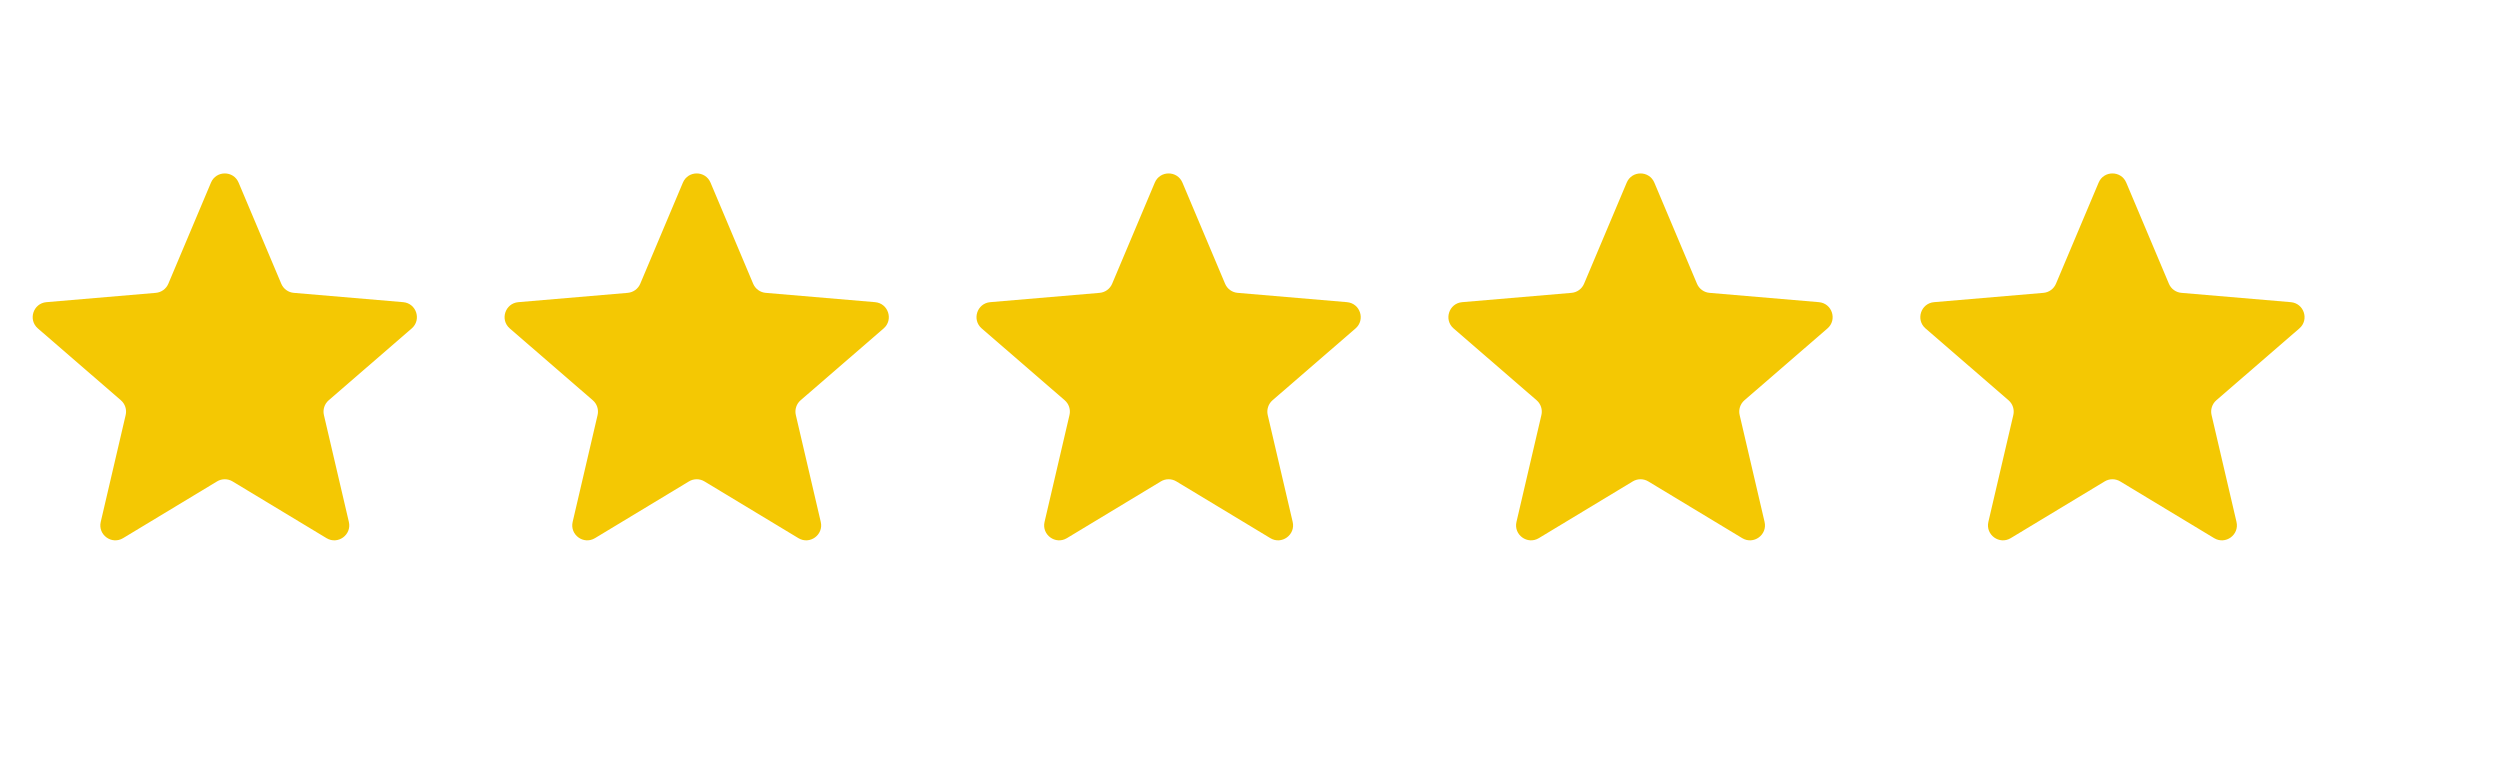
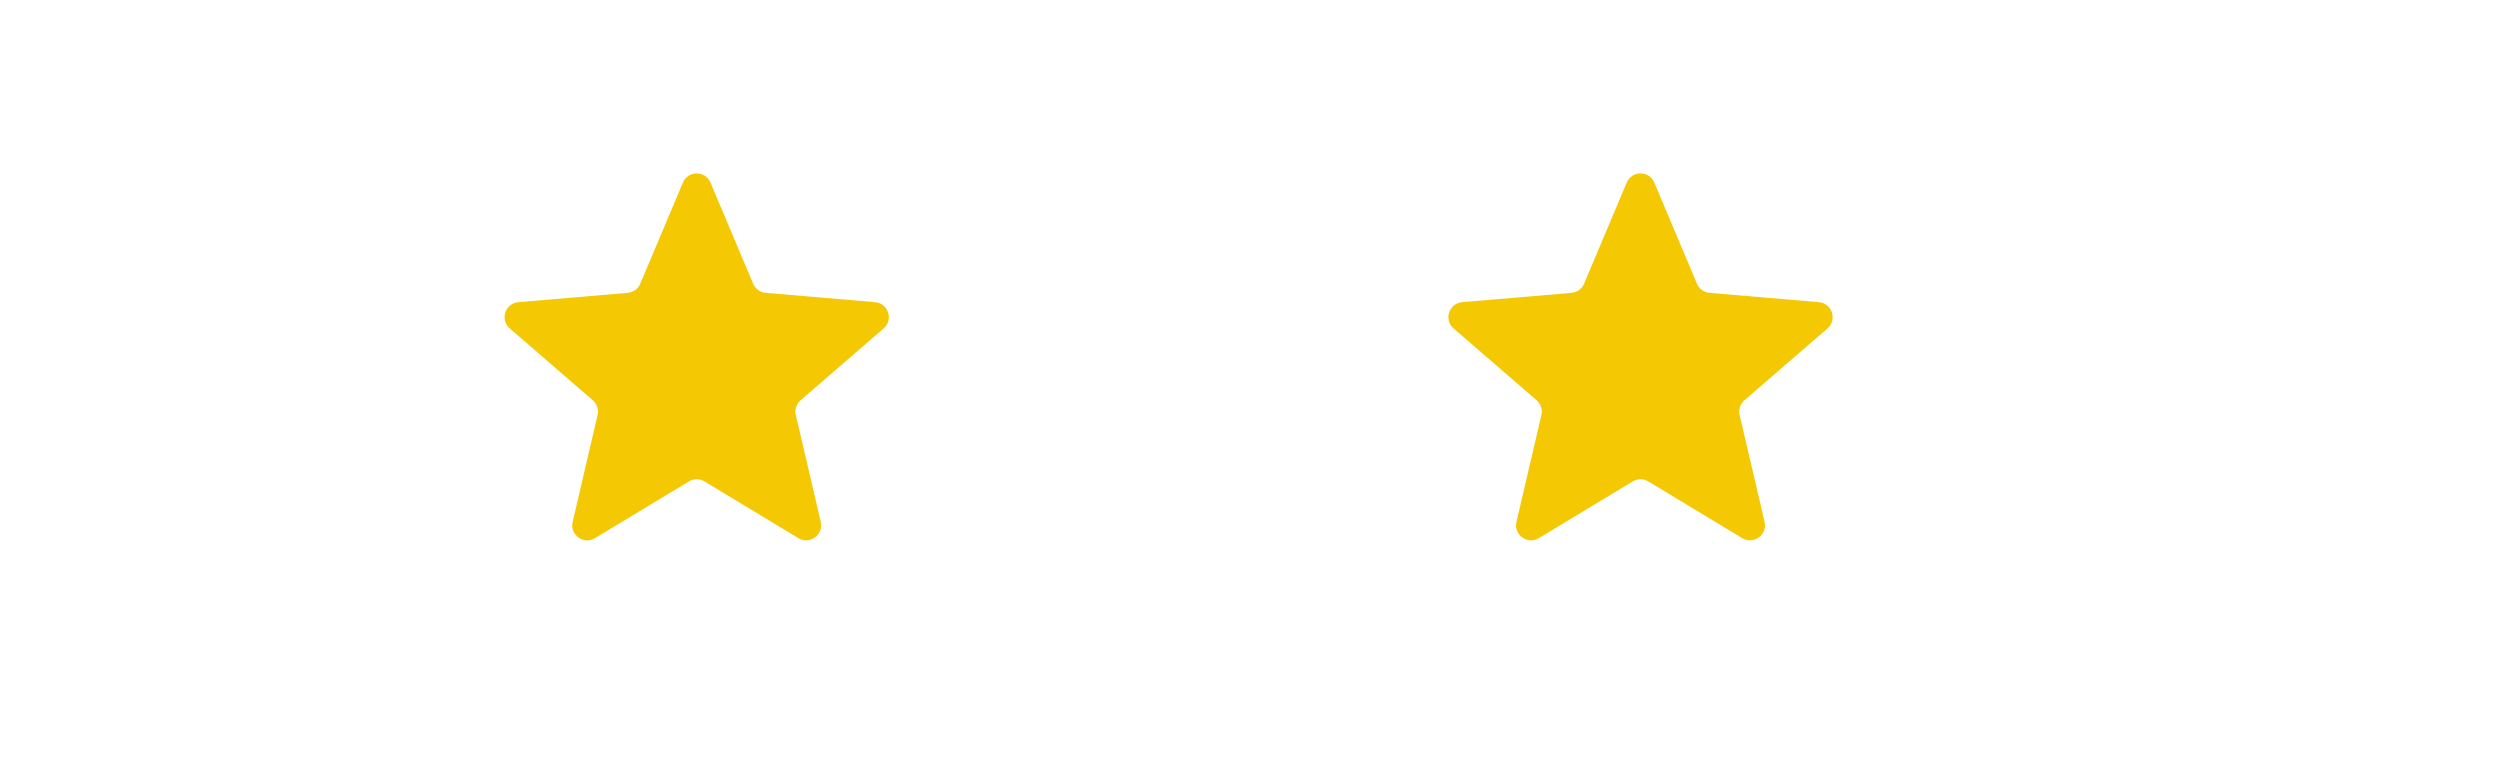
<svg xmlns="http://www.w3.org/2000/svg" width="112" height="34" viewBox="0 0 112 34" fill="none">
-   <path d="M9.452 8.181C9.683 7.633 10.459 7.633 10.689 8.181L12.601 12.712C12.698 12.942 12.914 13.099 13.162 13.12L18.063 13.537C18.654 13.588 18.894 14.326 18.445 14.714L14.726 17.932C14.537 18.095 14.455 18.35 14.511 18.593L15.629 23.382C15.764 23.96 15.136 24.416 14.628 24.109L10.418 21.567C10.204 21.438 9.937 21.438 9.724 21.567L5.514 24.109C5.005 24.416 4.378 23.96 4.513 23.382L5.63 18.593C5.687 18.35 5.604 18.095 5.416 17.932L1.697 14.714C1.248 14.326 1.487 13.588 2.079 13.537L6.979 13.12C7.228 13.099 7.444 12.942 7.541 12.712L9.452 8.181Z" fill="#F4C803" />
  <path d="M30.594 8.181C30.825 7.633 31.6 7.633 31.831 8.181L33.742 12.712C33.839 12.942 34.056 13.099 34.304 13.12L39.204 13.537C39.796 13.588 40.036 14.326 39.587 14.714L35.867 17.932C35.679 18.095 35.596 18.35 35.653 18.593L36.77 23.382C36.905 23.96 36.278 24.416 35.769 24.109L31.559 21.567C31.346 21.438 31.079 21.438 30.865 21.567L26.655 24.109C26.147 24.416 25.52 23.96 25.655 23.382L26.772 18.593C26.829 18.35 26.746 18.095 26.557 17.932L22.838 14.714C22.389 14.326 22.629 13.588 23.221 13.537L28.121 13.12C28.369 13.099 28.586 12.942 28.683 12.712L30.594 8.181Z" fill="#F4C803" />
-   <path d="M51.735 8.181C51.966 7.633 52.742 7.633 52.973 8.181L54.884 12.712C54.981 12.942 55.197 13.099 55.446 13.12L60.346 13.537C60.938 13.588 61.177 14.326 60.728 14.714L57.009 17.932C56.821 18.095 56.738 18.35 56.794 18.593L57.912 23.382C58.047 23.96 57.419 24.416 56.911 24.109L52.701 21.567C52.488 21.438 52.22 21.438 52.007 21.567L47.797 24.109C47.289 24.416 46.661 23.96 46.796 23.382L47.913 18.593C47.97 18.35 47.888 18.095 47.699 17.932L43.98 14.714C43.531 14.326 43.77 13.588 44.362 13.537L49.263 13.12C49.511 13.099 49.727 12.942 49.824 12.712L51.735 8.181Z" fill="#F4C803" />
  <path d="M72.877 8.181C73.108 7.633 73.883 7.633 74.114 8.181L76.025 12.712C76.122 12.942 76.339 13.099 76.587 13.12L81.487 13.537C82.079 13.588 82.319 14.326 81.87 14.714L78.151 17.932C77.962 18.095 77.879 18.35 77.936 18.593L79.053 23.382C79.188 23.96 78.561 24.416 78.052 24.109L73.843 21.567C73.629 21.438 73.362 21.438 73.148 21.567L68.939 24.109C68.43 24.416 67.803 23.96 67.938 23.382L69.055 18.593C69.112 18.35 69.029 18.095 68.841 17.932L65.121 14.714C64.672 14.326 64.912 13.588 65.504 13.537L70.404 13.12C70.653 13.099 70.869 12.942 70.966 12.712L72.877 8.181Z" fill="#F4C803" />
-   <path d="M94.019 8.181C94.249 7.633 95.025 7.633 95.256 8.181L97.167 12.712C97.264 12.942 97.48 13.099 97.729 13.12L102.629 13.537C103.221 13.588 103.461 14.326 103.011 14.714L99.292 17.932C99.104 18.095 99.021 18.35 99.078 18.593L100.195 23.382C100.33 23.96 99.703 24.416 99.194 24.109L94.984 21.567C94.771 21.438 94.504 21.438 94.29 21.567L90.08 24.109C89.572 24.416 88.945 23.96 89.079 23.382L90.197 18.593C90.253 18.35 90.171 18.095 89.982 17.932L86.263 14.714C85.814 14.326 86.054 13.588 86.645 13.537L91.546 13.12C91.794 13.099 92.01 12.942 92.107 12.712L94.019 8.181Z" fill="#F4C803" />
</svg>